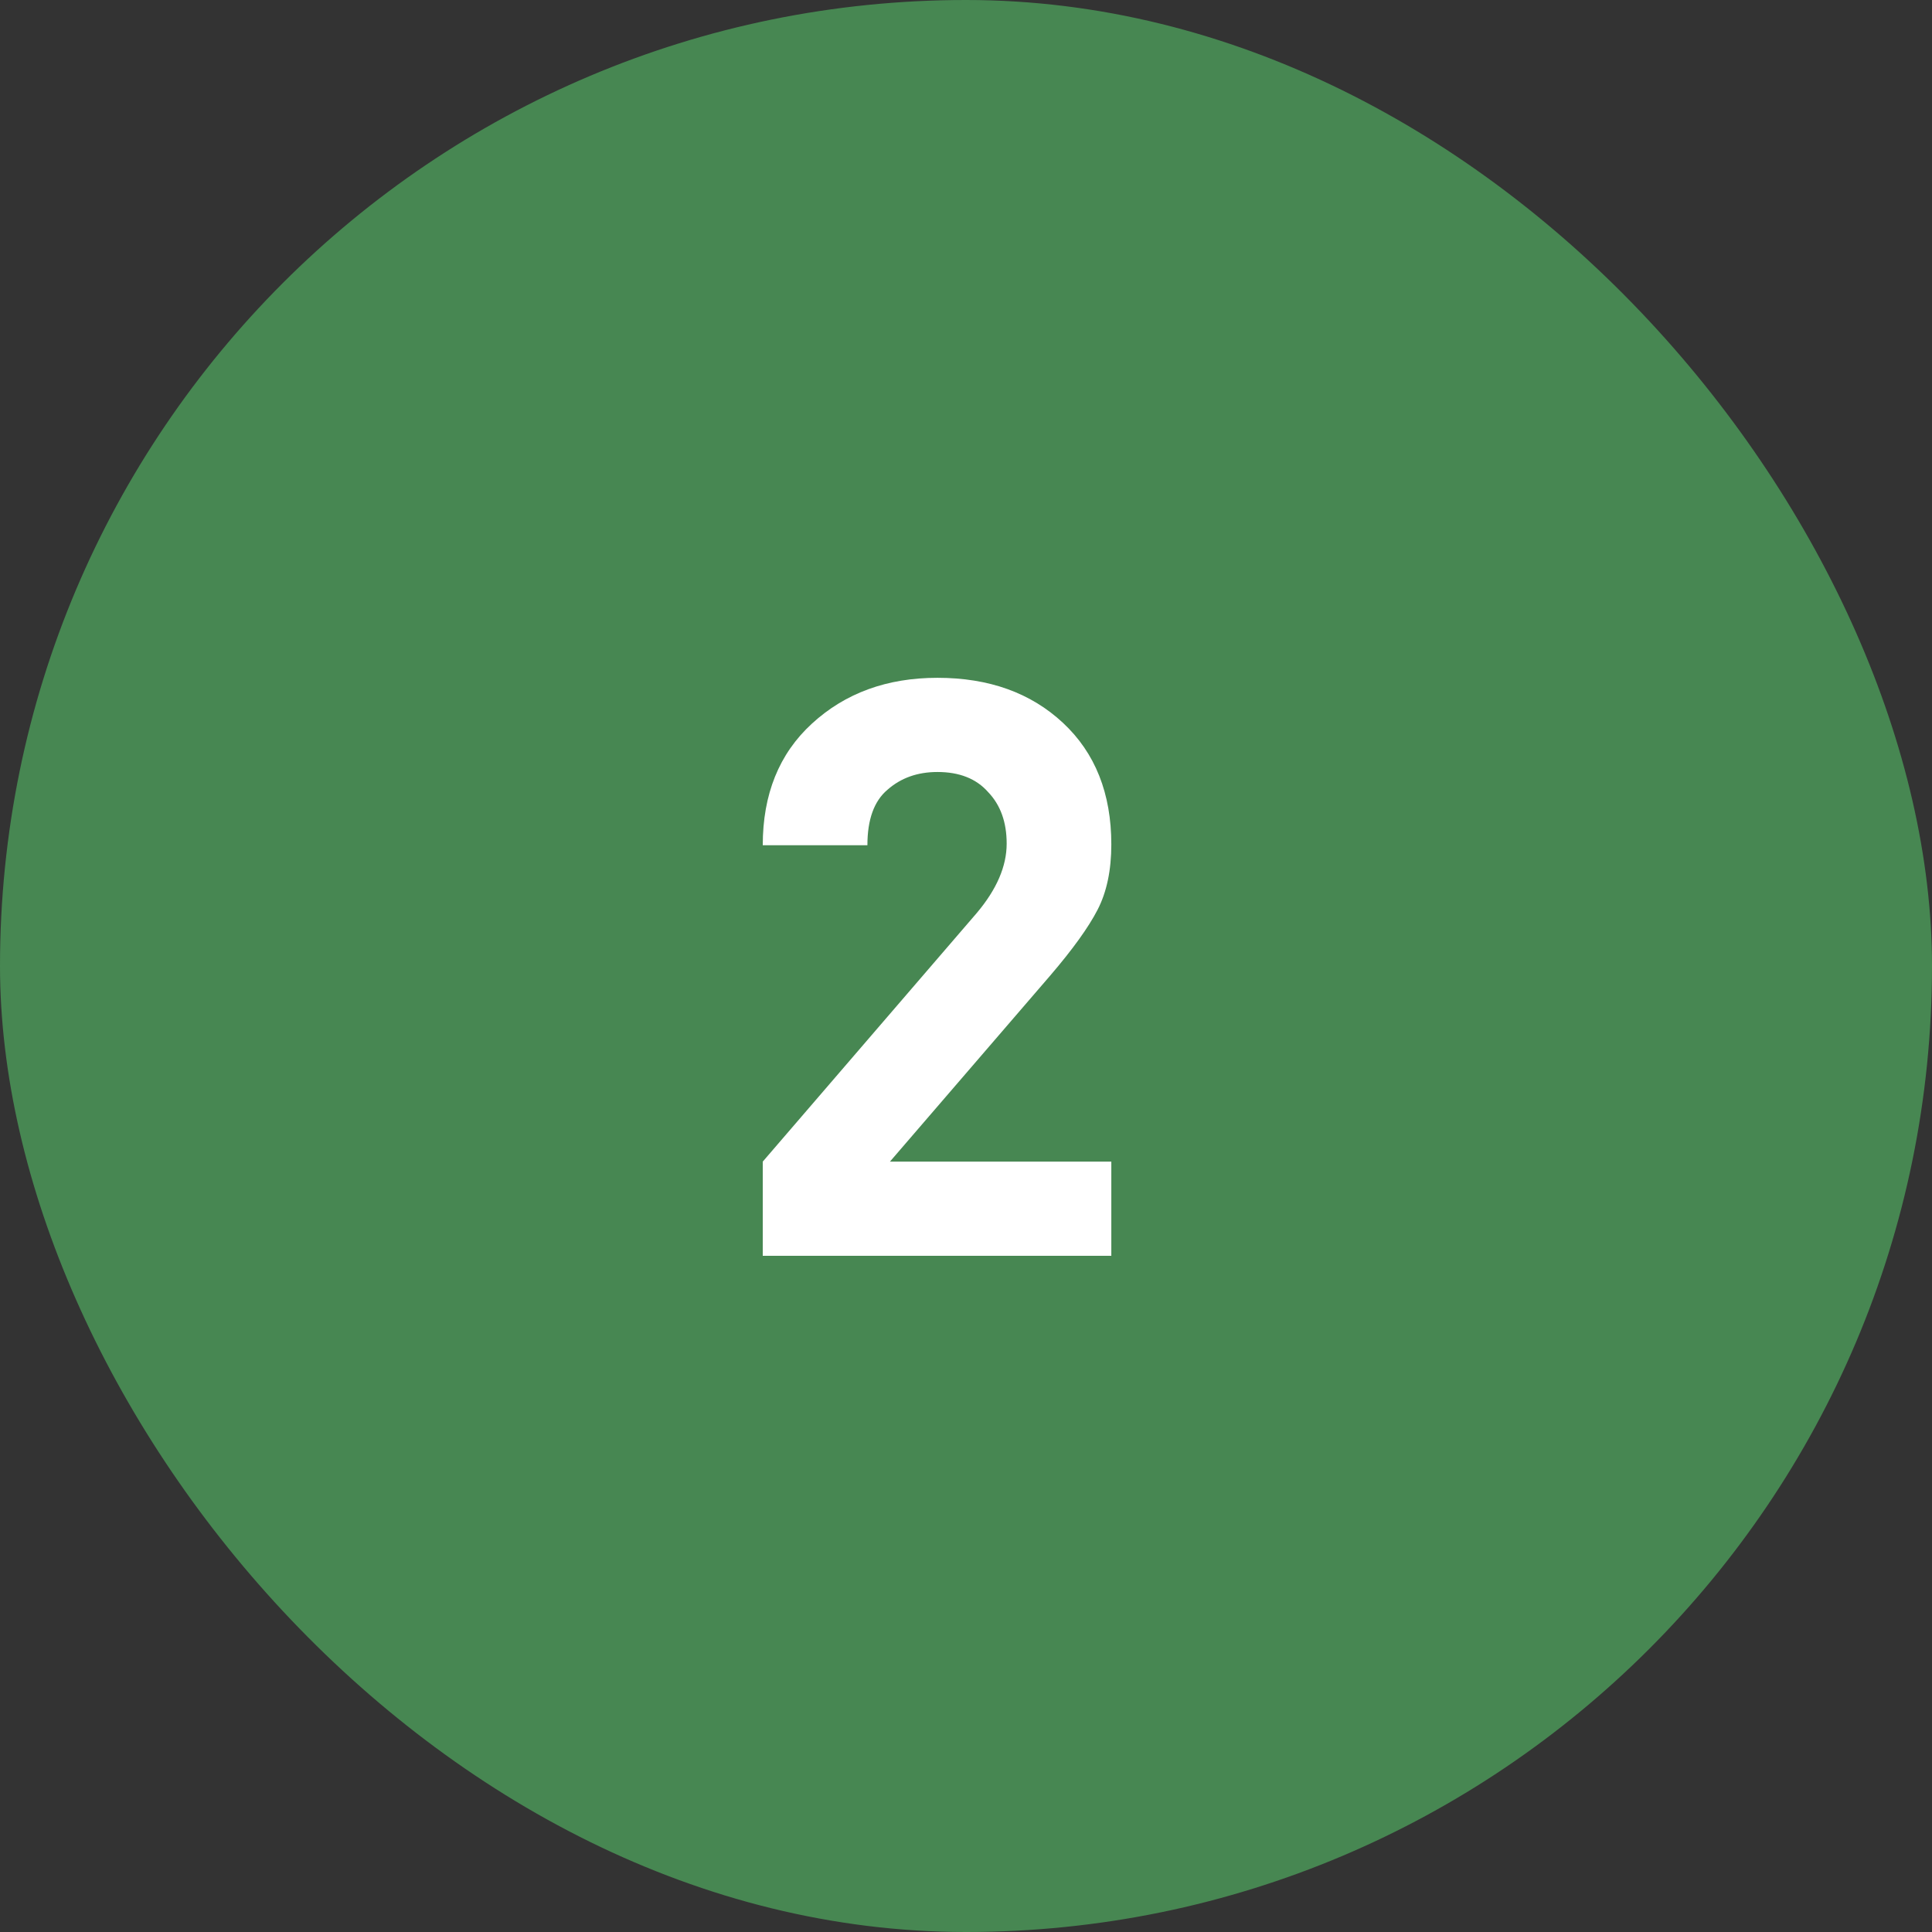
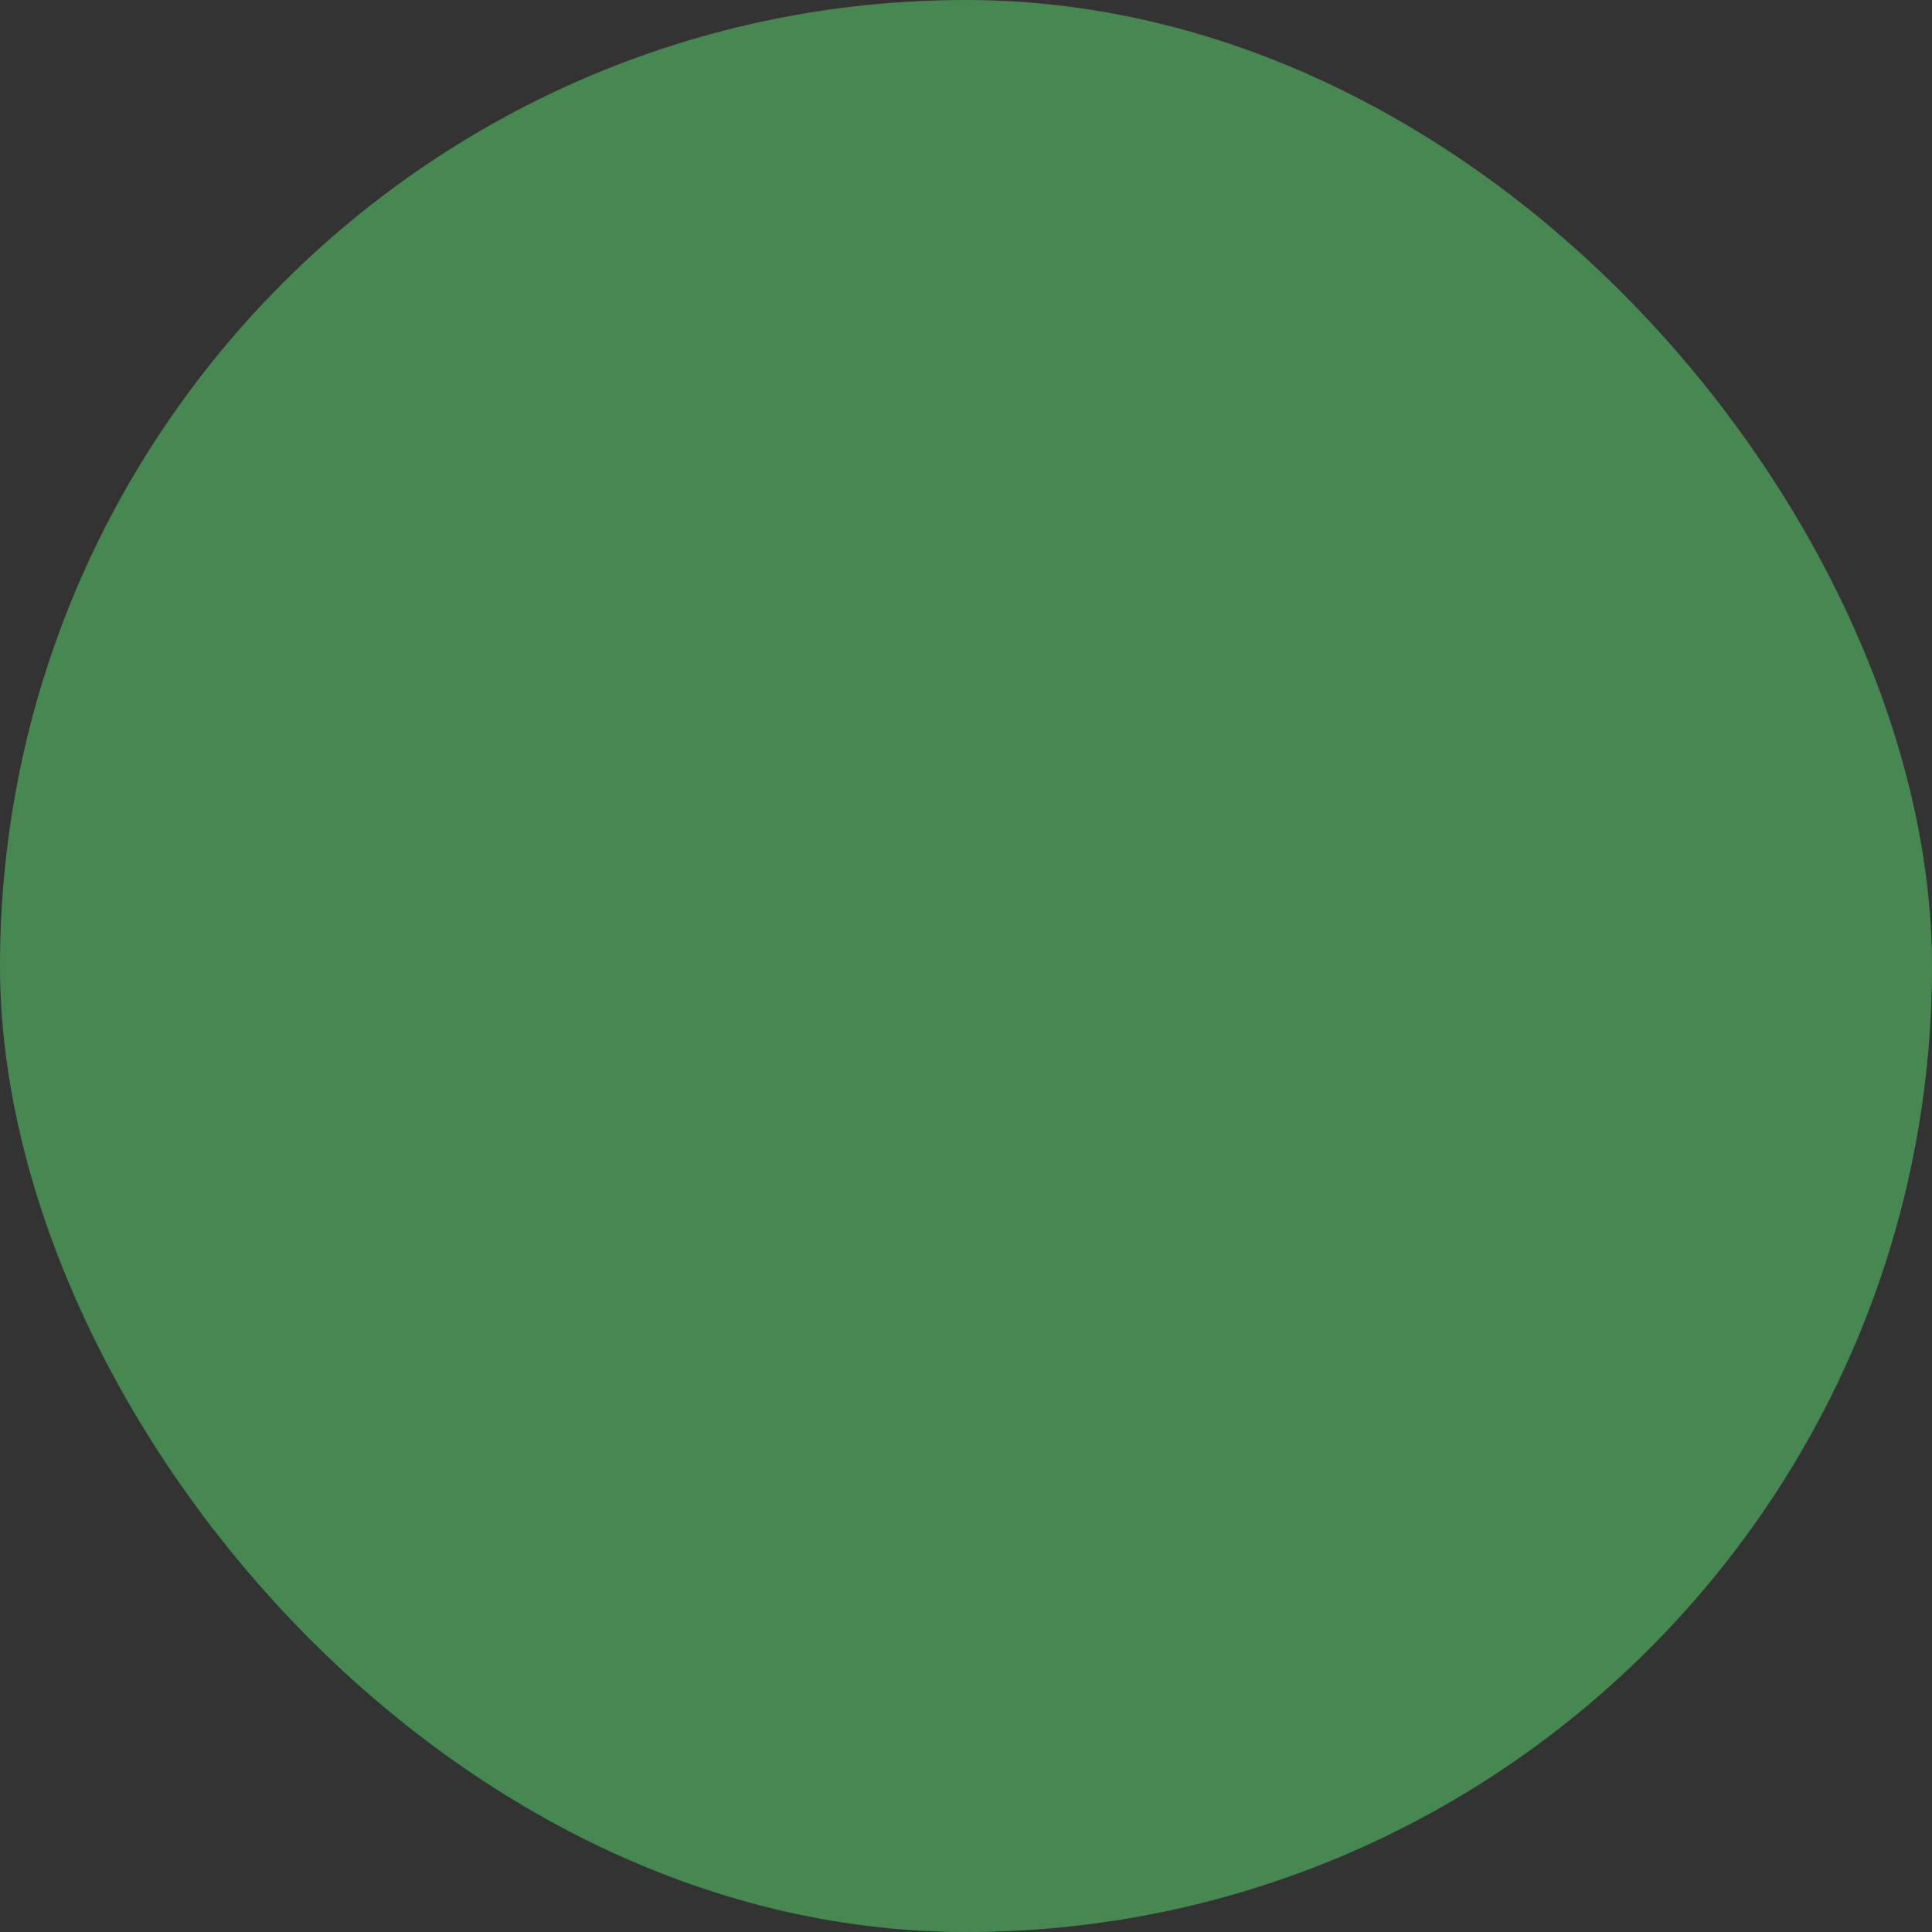
<svg xmlns="http://www.w3.org/2000/svg" width="60" height="60" viewBox="0 0 60 60" fill="none">
  <rect x="0" y="0" width="60" height="60" fill="#333333" stroke="none" />
  <rect width="60" height="60" rx="30" fill="#478752" />
-   <path d="M34.513 39H23.688V36.075L30.338 28.35C30.955 27.617 31.263 26.9 31.263 26.2C31.263 25.533 31.071 25 30.688 24.6C30.321 24.183 29.796 23.975 29.113 23.975C28.496 23.975 27.98 24.158 27.563 24.525C27.146 24.875 26.938 25.45 26.938 26.25H23.688C23.688 24.667 24.196 23.408 25.213 22.475C26.246 21.525 27.546 21.05 29.113 21.05C30.713 21.05 32.013 21.517 33.013 22.45C34.013 23.383 34.513 24.642 34.513 26.225C34.513 27.025 34.371 27.7 34.088 28.25C33.805 28.8 33.313 29.483 32.613 30.3L27.638 36.075H34.513V39Z" fill="white" />
</svg>